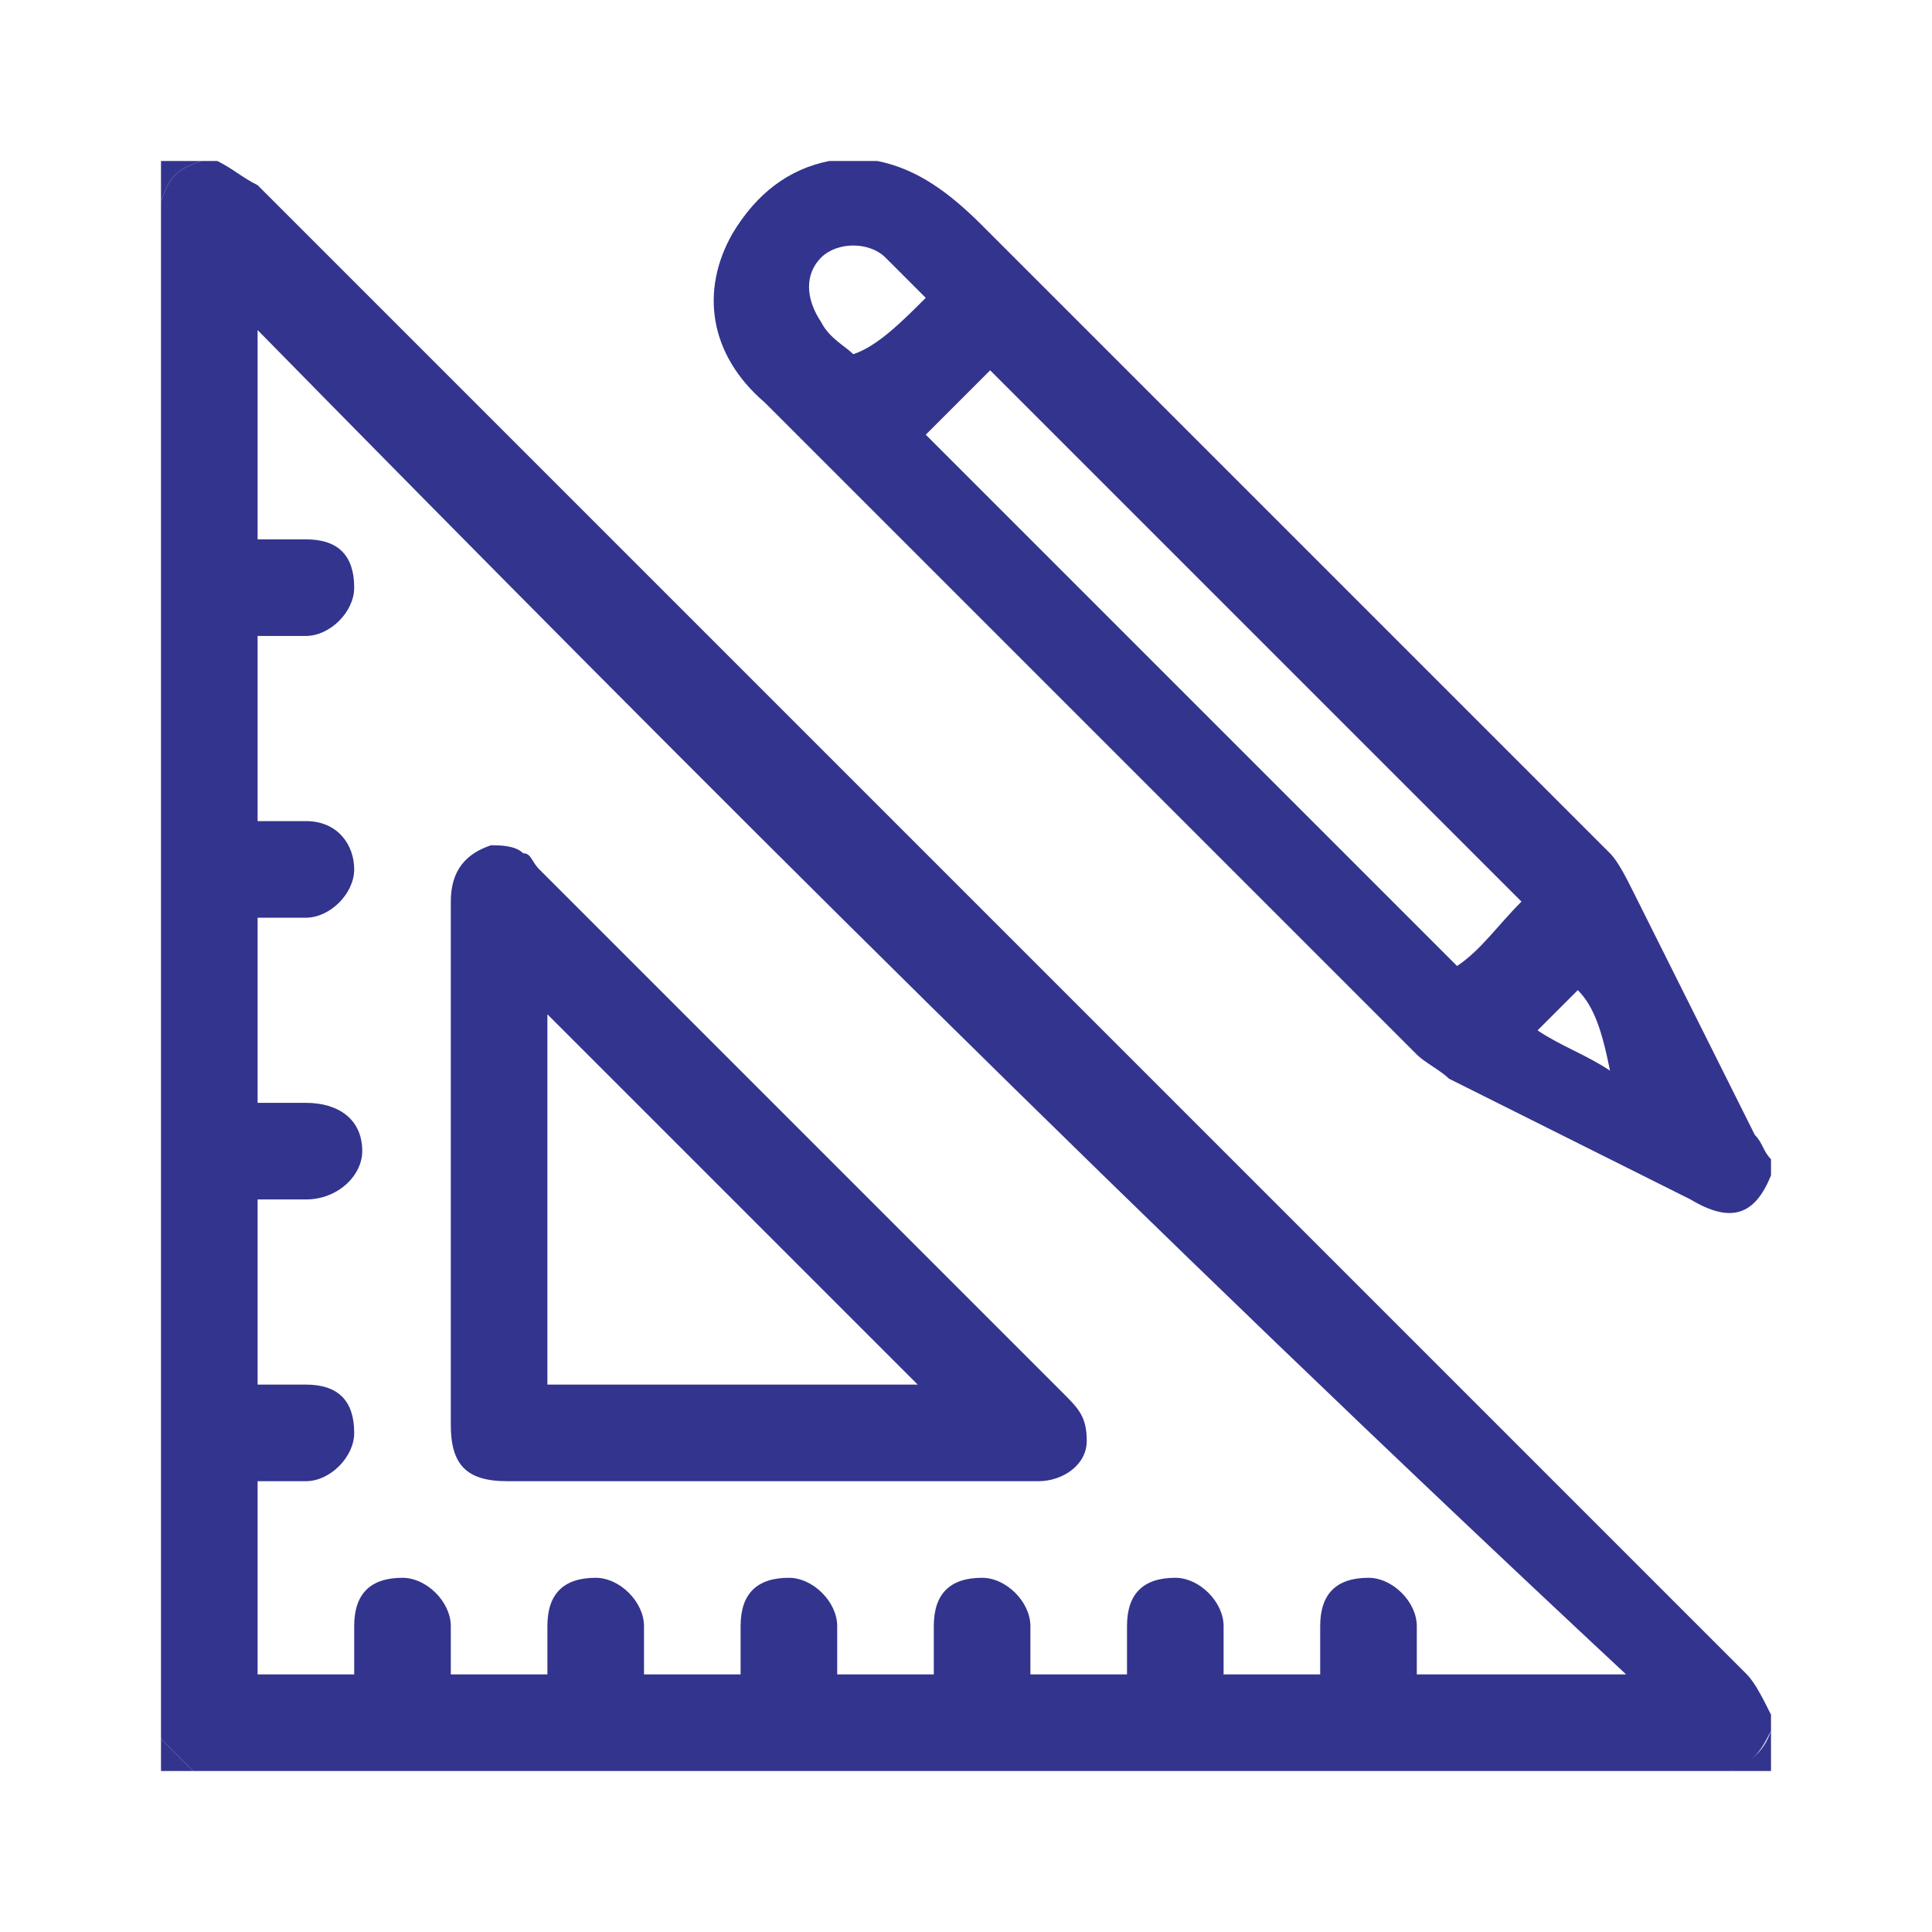
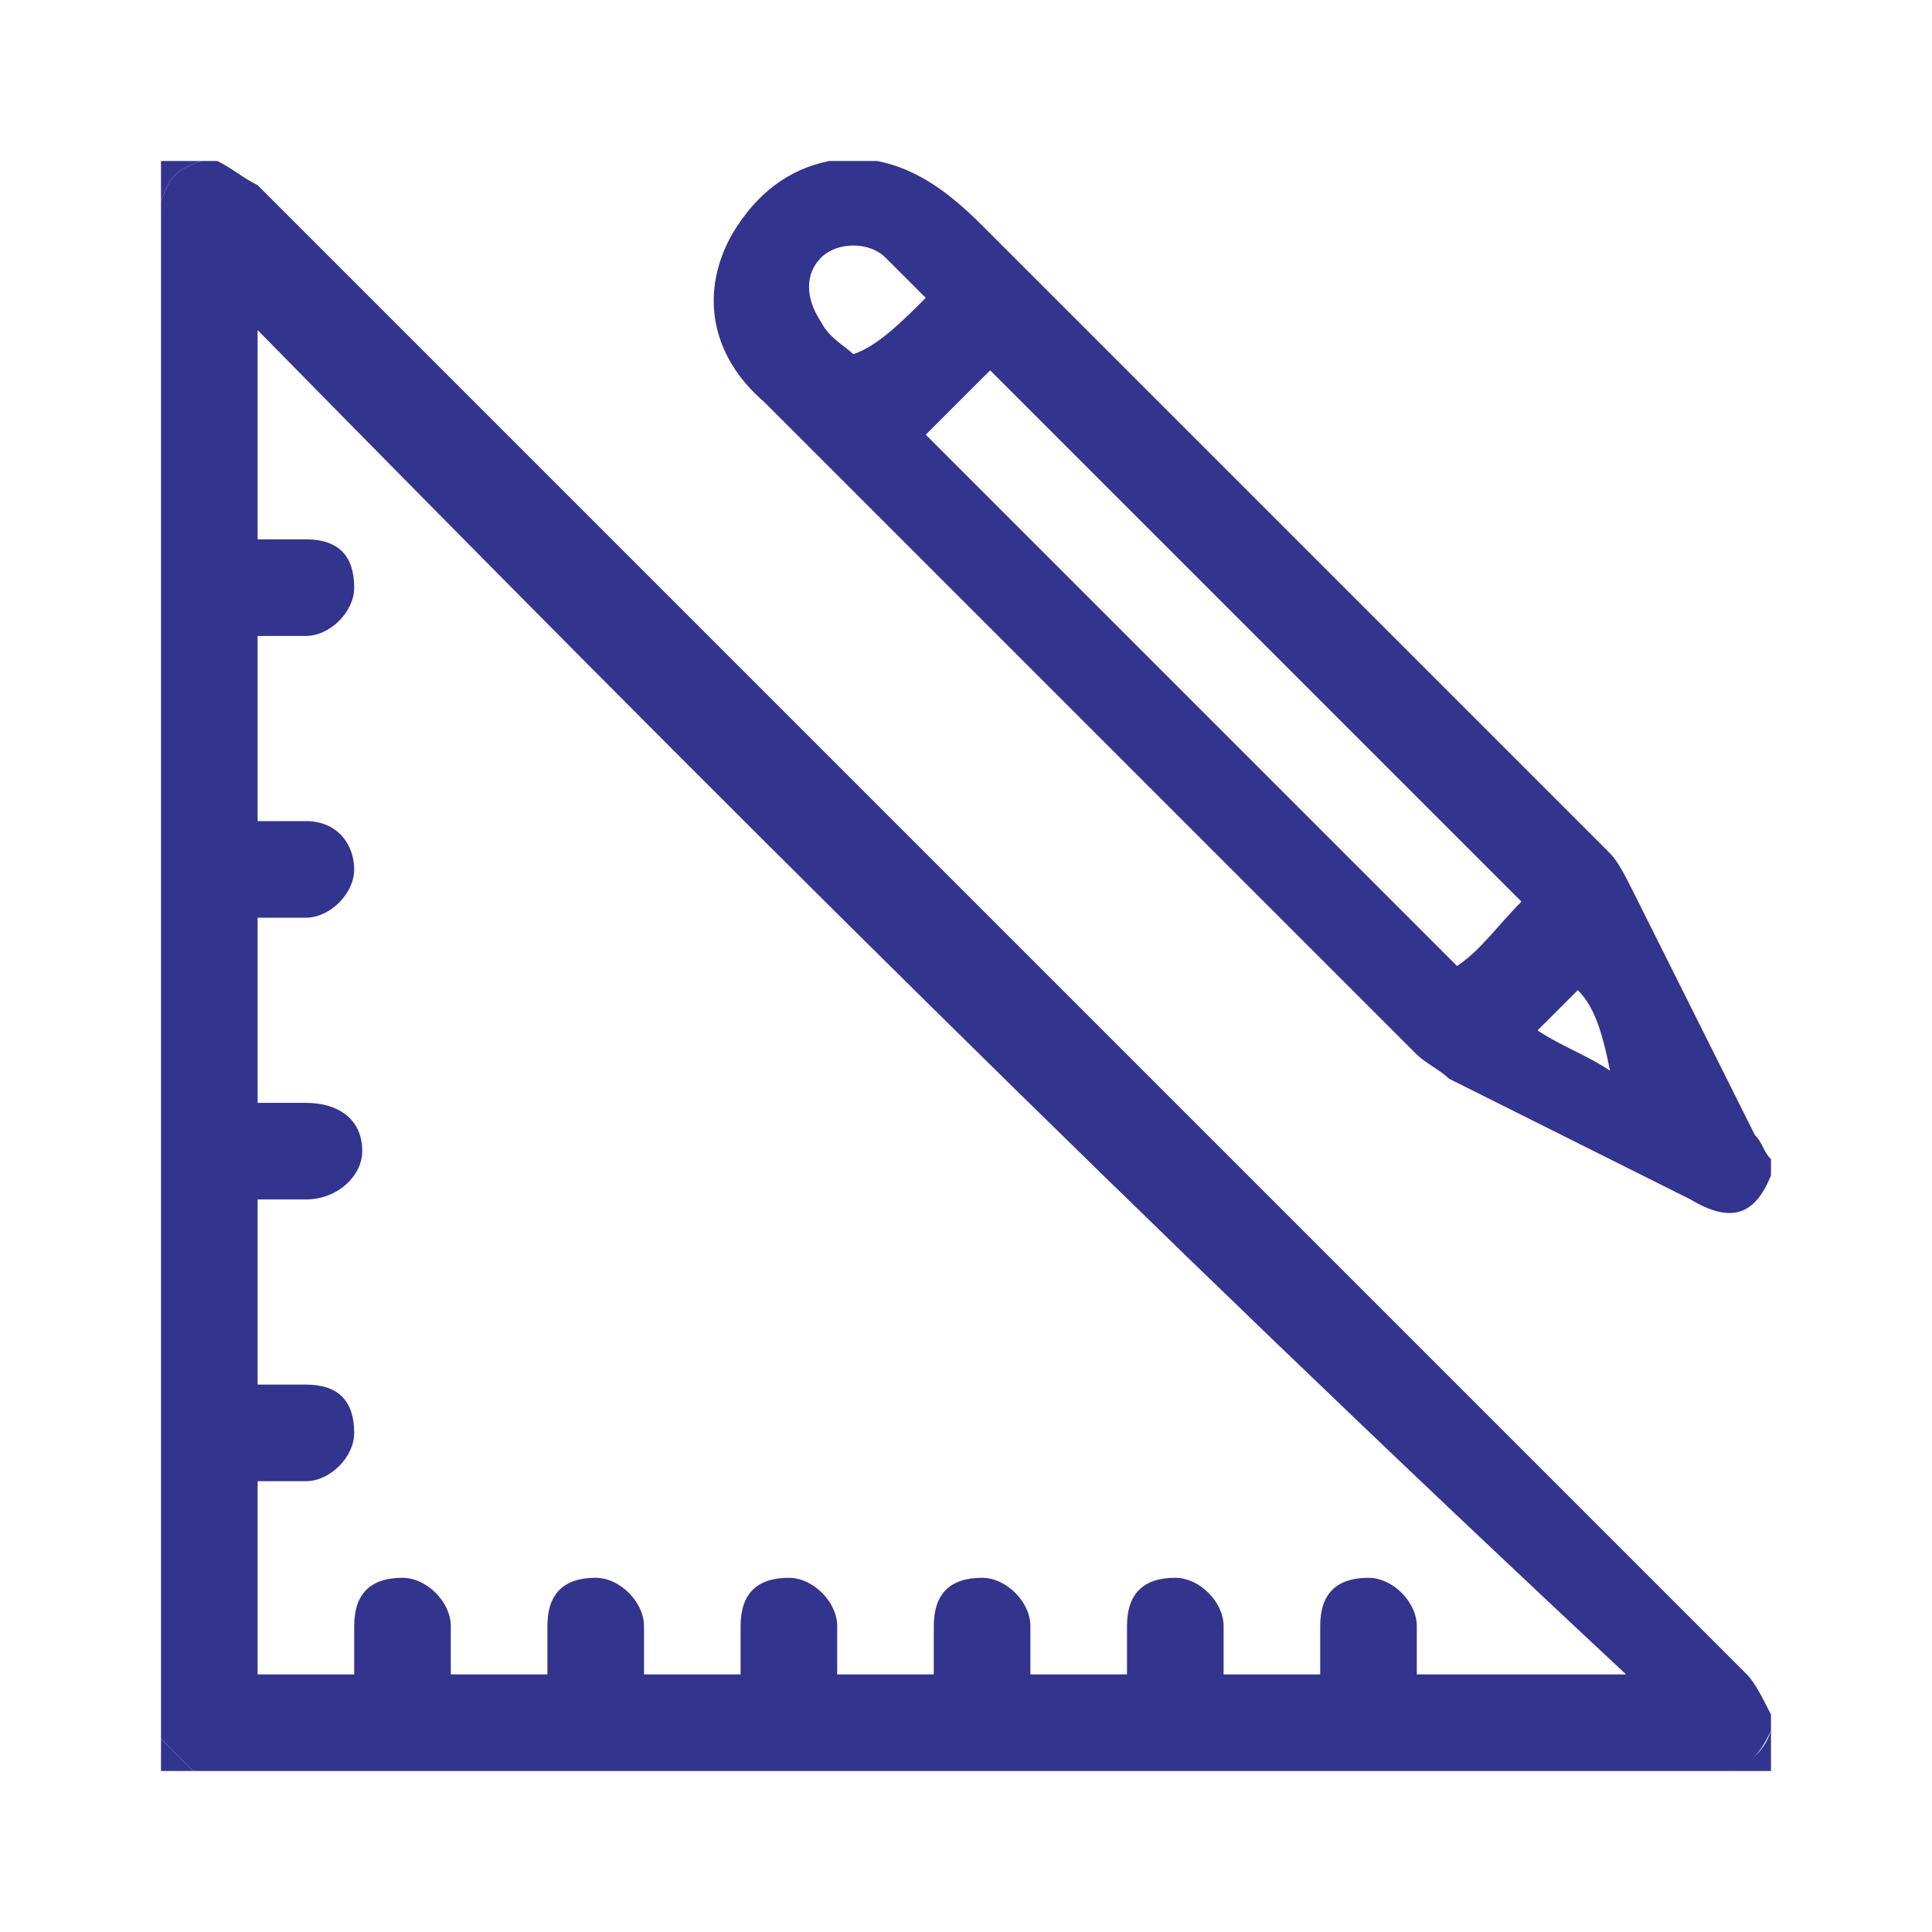
<svg xmlns="http://www.w3.org/2000/svg" version="1.1" id="Layer_1" x="0px" y="0px" viewBox="0 0 24 24" style="enable-background:new 0 0 24 24;" xml:space="preserve">
  <style type="text/css">
	.st0{fill:#33348E;}
</style>
  <g id="MXfhfr.tif_2_">
    <g>
      <path class="st0" d="M2,21.6C2,15.2,2,8.8,2,2.5C2.1,2.2,2.2,2.1,2.5,2c0.1,0,0.2,0,0.2,0C2.9,2.1,3,2.2,3.2,2.3    c6.2,6.2,12.3,12.3,18.5,18.5c0.1,0.1,0.2,0.3,0.3,0.5c0,0.1,0,0.2,0,0.2c-0.1,0.2-0.2,0.4-0.5,0.5c-6.4,0-12.7,0-19.1,0    C2.3,21.9,2.1,21.7,2,21.6z M3.2,7.9c0,0.8,0,1.6,0,2.3c0.2,0,0.4,0,0.6,0c0.4,0,0.6,0.3,0.6,0.6s-0.3,0.6-0.6,0.6    c-0.2,0-0.4,0-0.6,0c0,0.8,0,1.6,0,2.3c0.2,0,0.4,0,0.6,0c0.4,0,0.7,0.2,0.7,0.6c0,0.3-0.3,0.6-0.7,0.6c-0.2,0-0.4,0-0.6,0    c0,0.8,0,1.6,0,2.3c0.2,0,0.4,0,0.6,0c0.4,0,0.6,0.2,0.6,0.6c0,0.3-0.3,0.6-0.6,0.6c-0.2,0-0.4,0-0.6,0c0,0.8,0,1.6,0,2.4    c0.4,0,0.8,0,1.2,0c0-0.2,0-0.4,0-0.6c0-0.4,0.2-0.6,0.6-0.6c0.3,0,0.6,0.3,0.6,0.6c0,0.2,0,0.4,0,0.6c0.4,0,0.8,0,1.2,0    c0-0.2,0-0.4,0-0.6c0-0.4,0.2-0.6,0.6-0.6c0.3,0,0.6,0.3,0.6,0.6c0,0.2,0,0.4,0,0.6c0.4,0,0.8,0,1.2,0c0-0.2,0-0.4,0-0.6    c0-0.4,0.2-0.6,0.6-0.6c0.3,0,0.6,0.3,0.6,0.6c0,0.2,0,0.4,0,0.6c0.4,0,0.8,0,1.2,0c0-0.2,0-0.4,0-0.6c0-0.4,0.2-0.6,0.6-0.6    c0.3,0,0.6,0.3,0.6,0.6c0,0.2,0,0.4,0,0.6c0.4,0,0.8,0,1.2,0c0-0.2,0-0.4,0-0.6c0-0.4,0.2-0.6,0.6-0.6c0.3,0,0.6,0.3,0.6,0.6    c0,0.2,0,0.4,0,0.6c0.4,0,0.8,0,1.2,0c0-0.2,0-0.4,0-0.6c0-0.4,0.2-0.6,0.6-0.6c0.3,0,0.6,0.3,0.6,0.6c0,0.2,0,0.4,0,0.6    c0.9,0,1.8,0,2.6,0C14.3,15.3,8.7,9.7,3.2,4.1c0,0.8,0,1.7,0,2.6c0.2,0,0.4,0,0.6,0c0.4,0,0.6,0.2,0.6,0.6c0,0.3-0.3,0.6-0.6,0.6    C3.6,7.9,3.4,7.9,3.2,7.9z" />
      <path class="st0" d="M10.9,2c0.5,0.1,0.9,0.4,1.3,0.8c2.6,2.6,5.2,5.2,7.8,7.8c0.1,0.1,0.2,0.3,0.3,0.5c0.5,1,1,2,1.5,3    c0.1,0.1,0.1,0.2,0.2,0.3c0,0.1,0,0.2,0,0.2c-0.2,0.5-0.5,0.6-1,0.3c-1-0.5-2-1-3-1.5c-0.1-0.1-0.3-0.2-0.4-0.3    c-2.7-2.7-5.4-5.4-8.1-8.1C8.8,4.4,8.7,3.6,9.1,2.9C9.4,2.4,9.8,2.1,10.3,2h0.1C10.6,2,10.7,2,10.9,2z M18.9,11.2    c-2.2-2.2-4.4-4.4-6.6-6.6c-0.3,0.3-0.5,0.5-0.8,0.8c2.2,2.2,4.4,4.4,6.6,6.6C18.4,11.8,18.6,11.5,18.9,11.2z M11.5,3.7    c-0.1-0.1-0.2-0.2-0.4-0.4L11,3.2c-0.2-0.2-0.6-0.2-0.8,0S10,3.7,10.2,4c0.1,0.2,0.3,0.3,0.4,0.4C10.9,4.3,11.2,4,11.5,3.7z     M19.6,12.3c-0.2,0.2-0.3,0.3-0.5,0.5c0.3,0.2,0.6,0.3,0.9,0.5l0,0C19.9,12.8,19.8,12.5,19.6,12.3z" />
      <path class="st0" d="M2.5,2C2.2,2.1,2.1,2.2,2,2.5C2,2.3,2,2.2,2,2C2.2,2,2.3,2,2.5,2z" />
      <path class="st0" d="M21.5,22c0.2-0.1,0.4-0.2,0.5-0.5c0,0.2,0,0.3,0,0.5C21.8,22,21.7,22,21.5,22z" />
      <path class="st0" d="M2,21.6c0.1,0.1,0.3,0.3,0.4,0.4c-0.1,0-0.3,0-0.4,0C2,21.9,2,21.7,2,21.6z" />
-       <path class="st0" d="M9.5,18.4c-1.1,0-2.2,0-3.2,0c-0.5,0-0.7-0.2-0.7-0.7c0-2.2,0-4.3,0-6.5c0-0.4,0.2-0.6,0.5-0.7    c0.1,0,0.3,0,0.4,0.1c0.1,0,0.1,0.1,0.2,0.2c2.2,2.2,4.4,4.4,6.5,6.5c0.2,0.2,0.3,0.3,0.3,0.6c0,0.3-0.3,0.5-0.6,0.5    c-1,0-2,0-2.9,0C9.8,18.4,9.7,18.4,9.5,18.4z M11.4,17.2c-1.5-1.5-3.1-3.1-4.6-4.6c0,1.5,0,3.1,0,4.6C8.3,17.2,9.9,17.2,11.4,17.2    z" />
    </g>
  </g>
</svg>